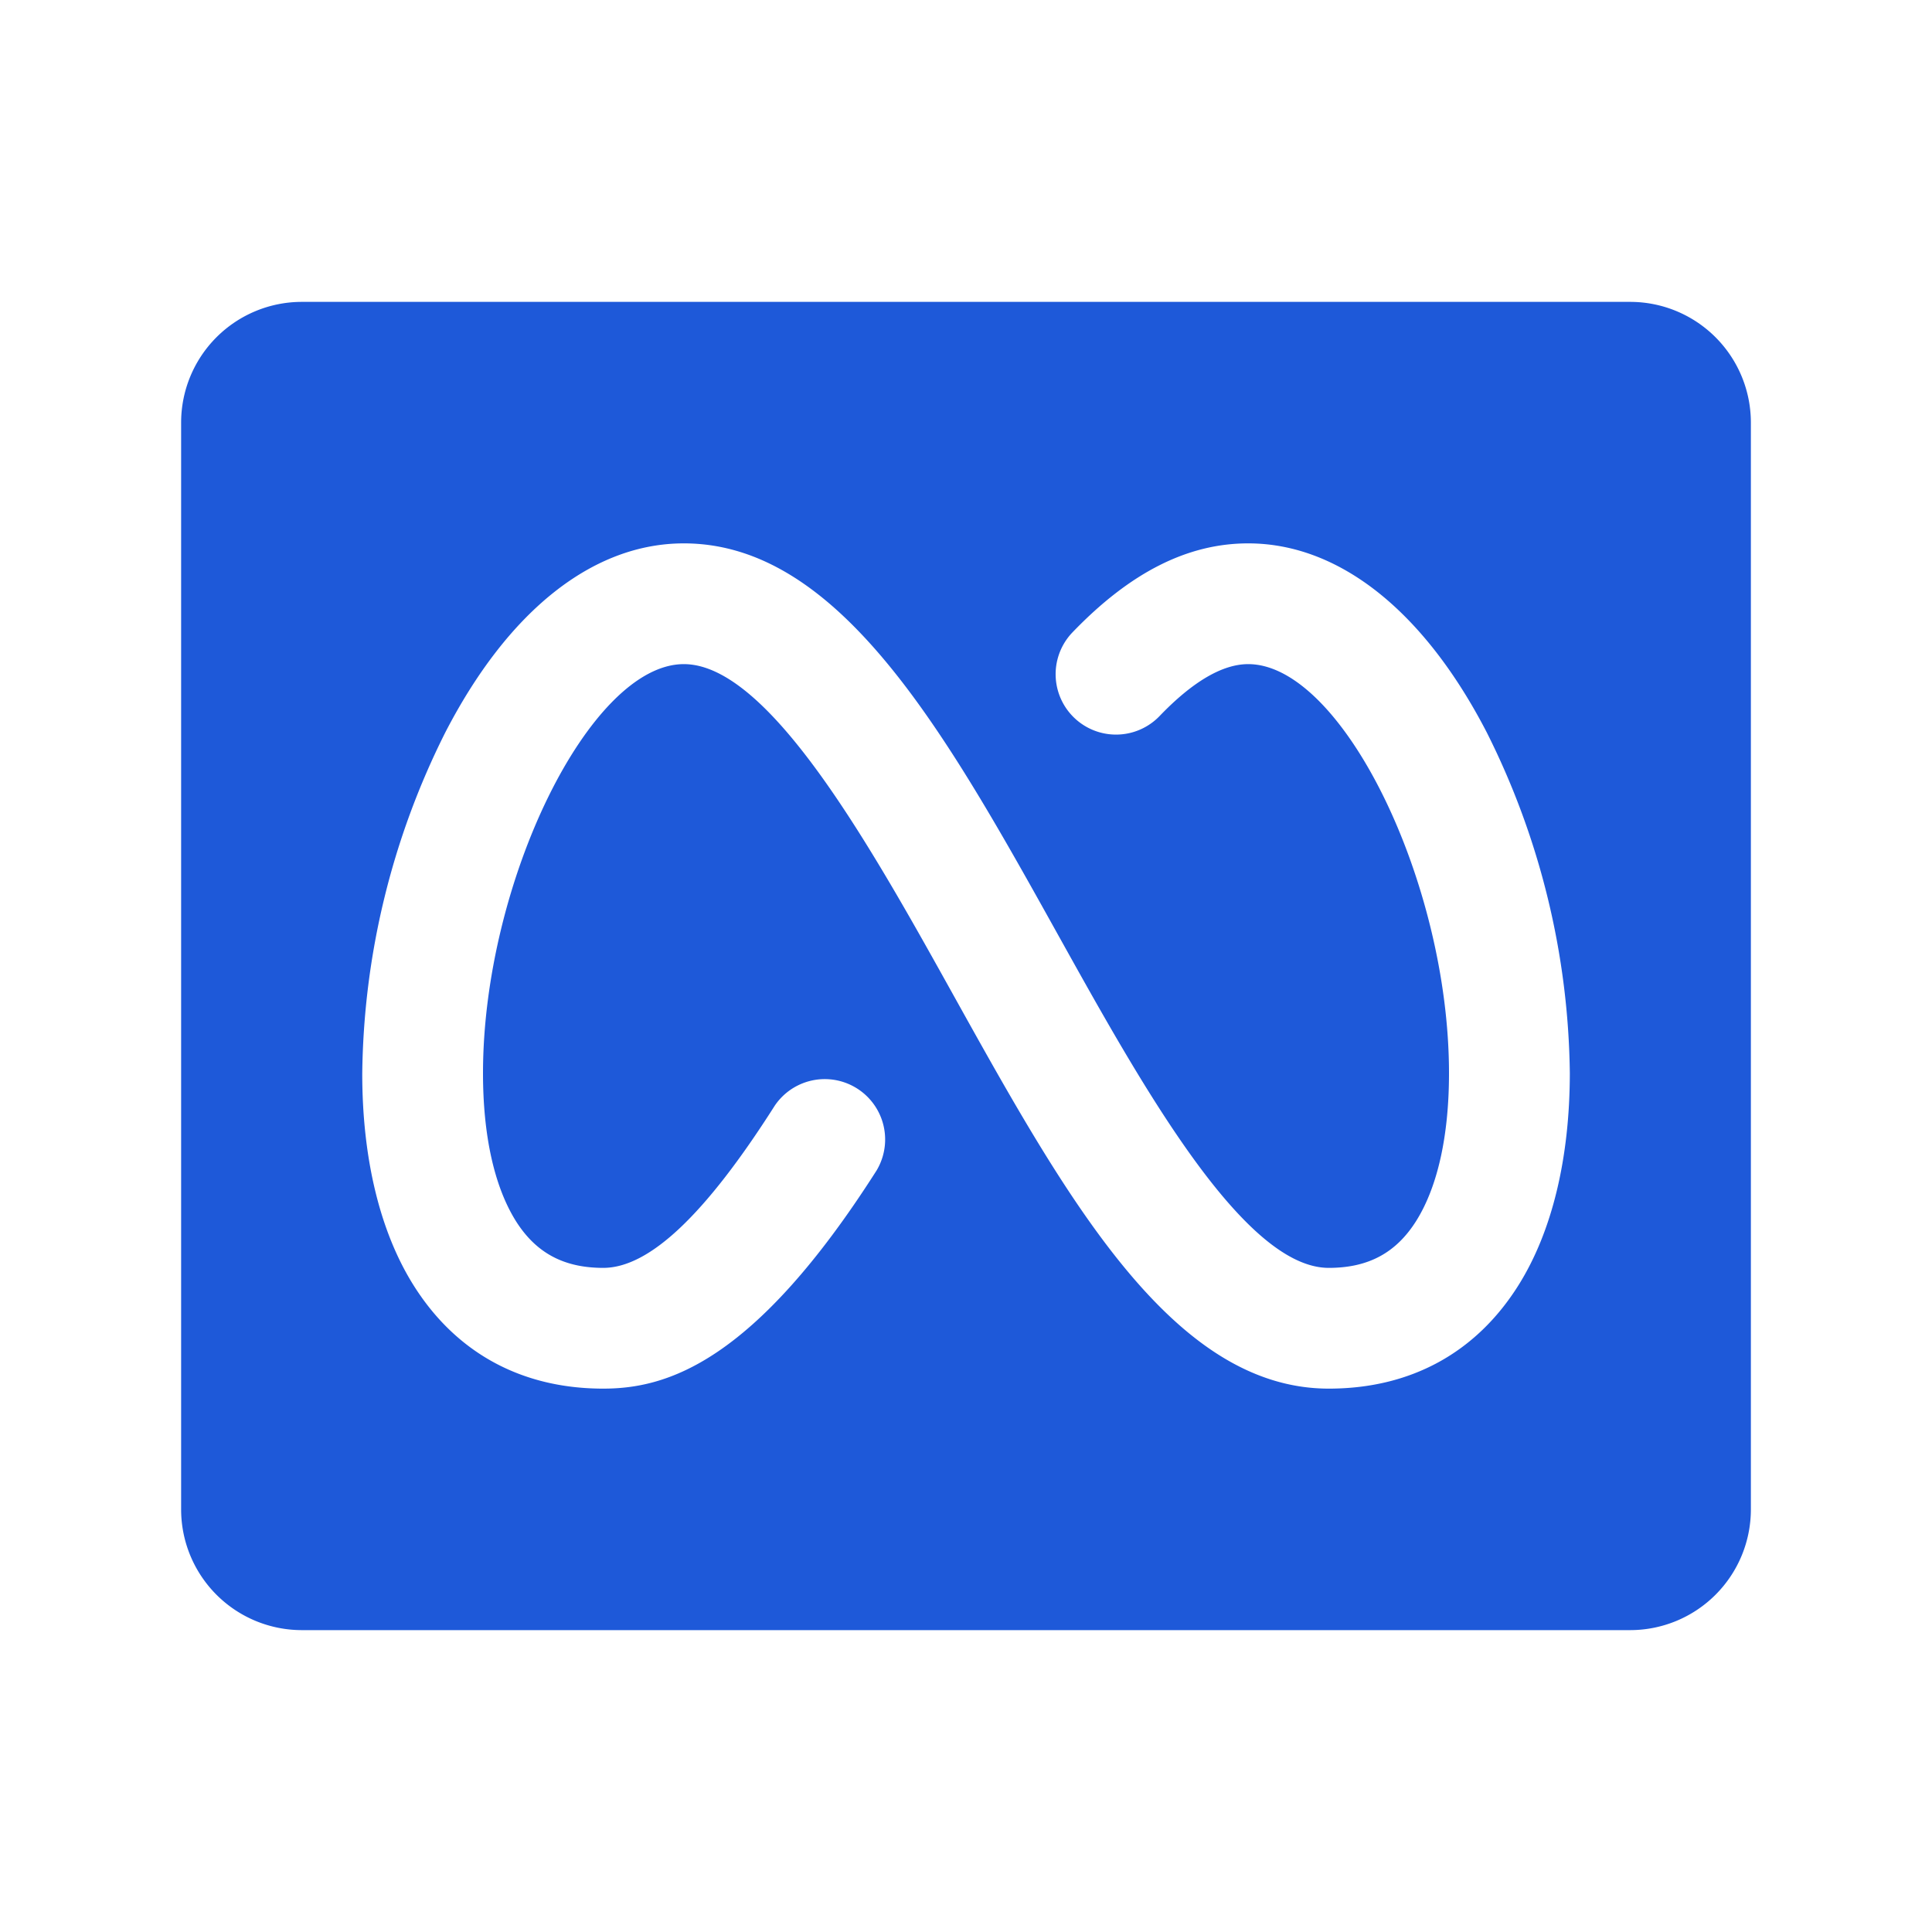
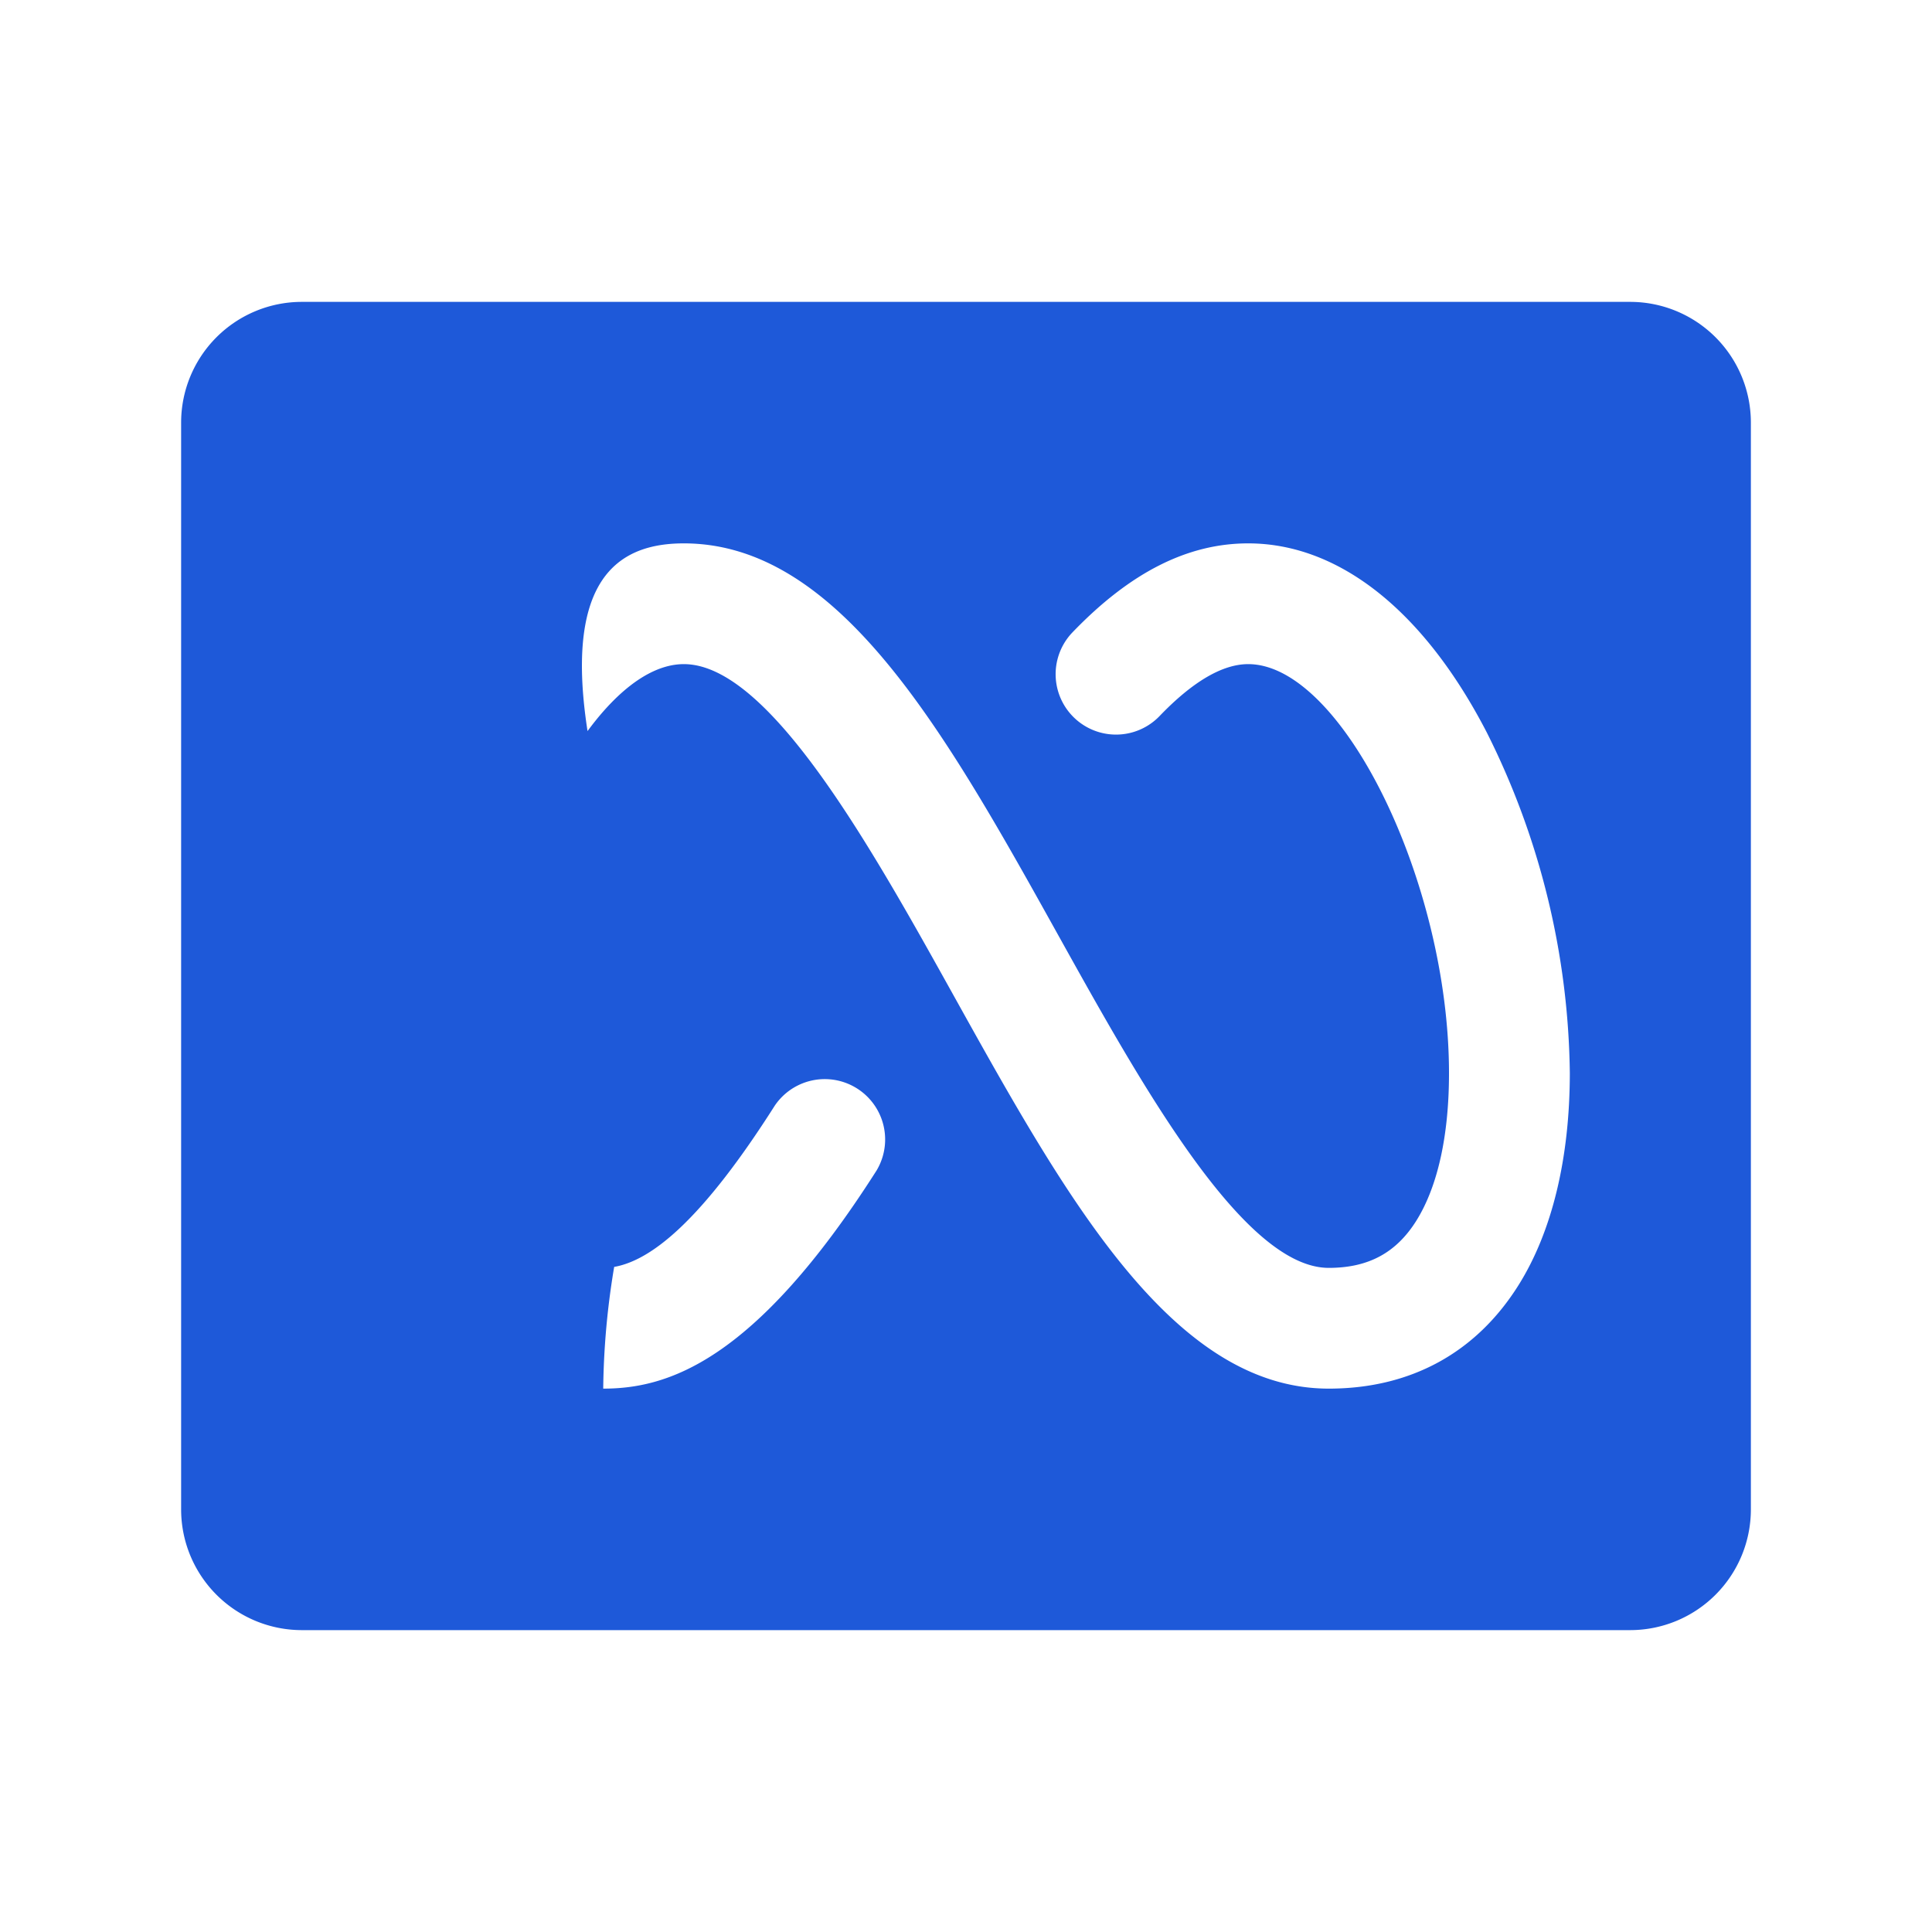
<svg xmlns="http://www.w3.org/2000/svg" width="64" height="64" fill="#1e59d9" viewBox="0 0 256 256">
-   <path d="M216 40H40a16 16 0 0 0-16 16v144a16 16 0 0 0 16 16h176a16 16 0 0 0 16-16V56a16 16 0 0 0-16-16zm-14.77 130.26c-5.63 9-14.33 13.74-25.16 13.74-20.73 0-34.81-25.31-49.72-52.11C115.47 112.33 101.93 88 90.61 88 78.18 88 64 116.88 64 142.21c0 8.26 1.5 15 4.34 19.56C71 166 74.68 168 79.93 168c6.08 0 13.52-7 22.74-21.51a8 8 0 0 1 13.49 8.59C99.84 180.71 88.22 184 79.93 184c-10.83 0-19.53-4.75-25.16-13.74-4.43-7.08-6.77-16.78-6.77-28a103.13 103.13 0 0 1 11-45.2C67.34 80.9 78.57 72 90.61 72c20.73 0 34.81 25.31 49.72 52.11 10.88 19.55 24.42 43.89 35.74 43.89 5.25 0 8.93-2 11.59-6.23 2.84-4.53 4.34-11.3 4.34-19.56C192 116.88 177.82 88 165.39 88c-3.4 0-7.35 2.31-11.74 6.88a8 8 0 1 1-11.54-11.09C149.74 75.86 157.35 72 165.39 72c12 0 23.27 8.9 31.62 25.06a103.13 103.13 0 0 1 11 45.15c-.01 11.27-2.35 20.97-6.78 28.05z" />
+   <path d="M216 40H40a16 16 0 0 0-16 16v144a16 16 0 0 0 16 16h176a16 16 0 0 0 16-16V56a16 16 0 0 0-16-16zm-14.77 130.26c-5.63 9-14.33 13.74-25.16 13.74-20.73 0-34.81-25.31-49.72-52.11C115.47 112.33 101.93 88 90.61 88 78.18 88 64 116.88 64 142.21c0 8.26 1.5 15 4.34 19.56C71 166 74.68 168 79.93 168c6.08 0 13.52-7 22.74-21.51a8 8 0 0 1 13.49 8.59C99.84 180.71 88.22 184 79.93 184a103.13 103.13 0 0 1 11-45.2C67.34 80.9 78.57 72 90.61 72c20.73 0 34.81 25.31 49.72 52.11 10.88 19.55 24.42 43.89 35.74 43.89 5.25 0 8.93-2 11.59-6.23 2.84-4.53 4.34-11.3 4.34-19.56C192 116.88 177.82 88 165.39 88c-3.4 0-7.35 2.31-11.74 6.88a8 8 0 1 1-11.54-11.09C149.74 75.86 157.35 72 165.39 72c12 0 23.27 8.9 31.62 25.06a103.13 103.13 0 0 1 11 45.15c-.01 11.27-2.35 20.97-6.78 28.05z" />
</svg>